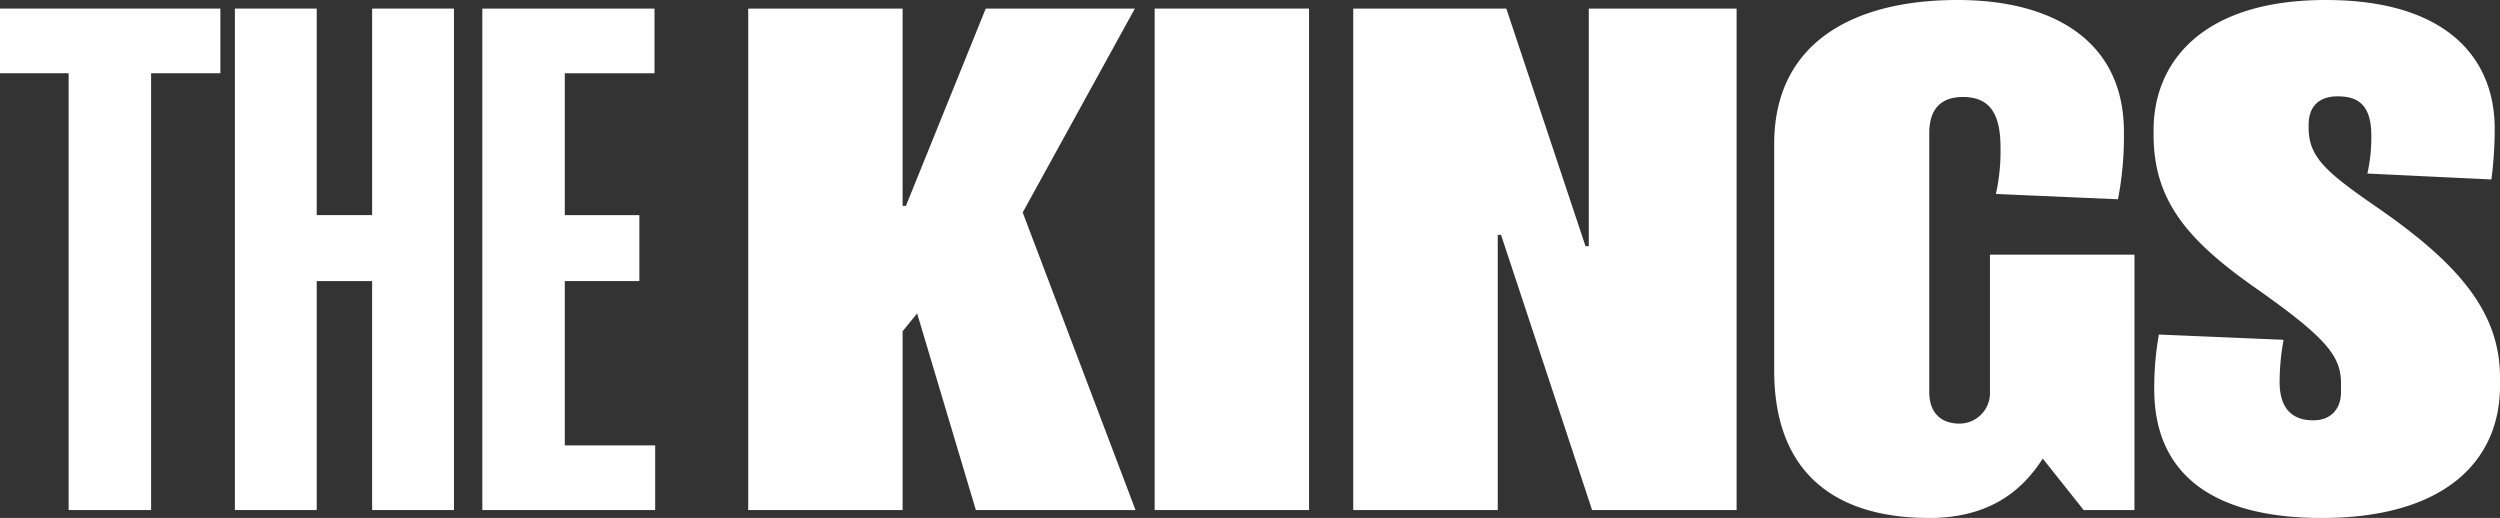
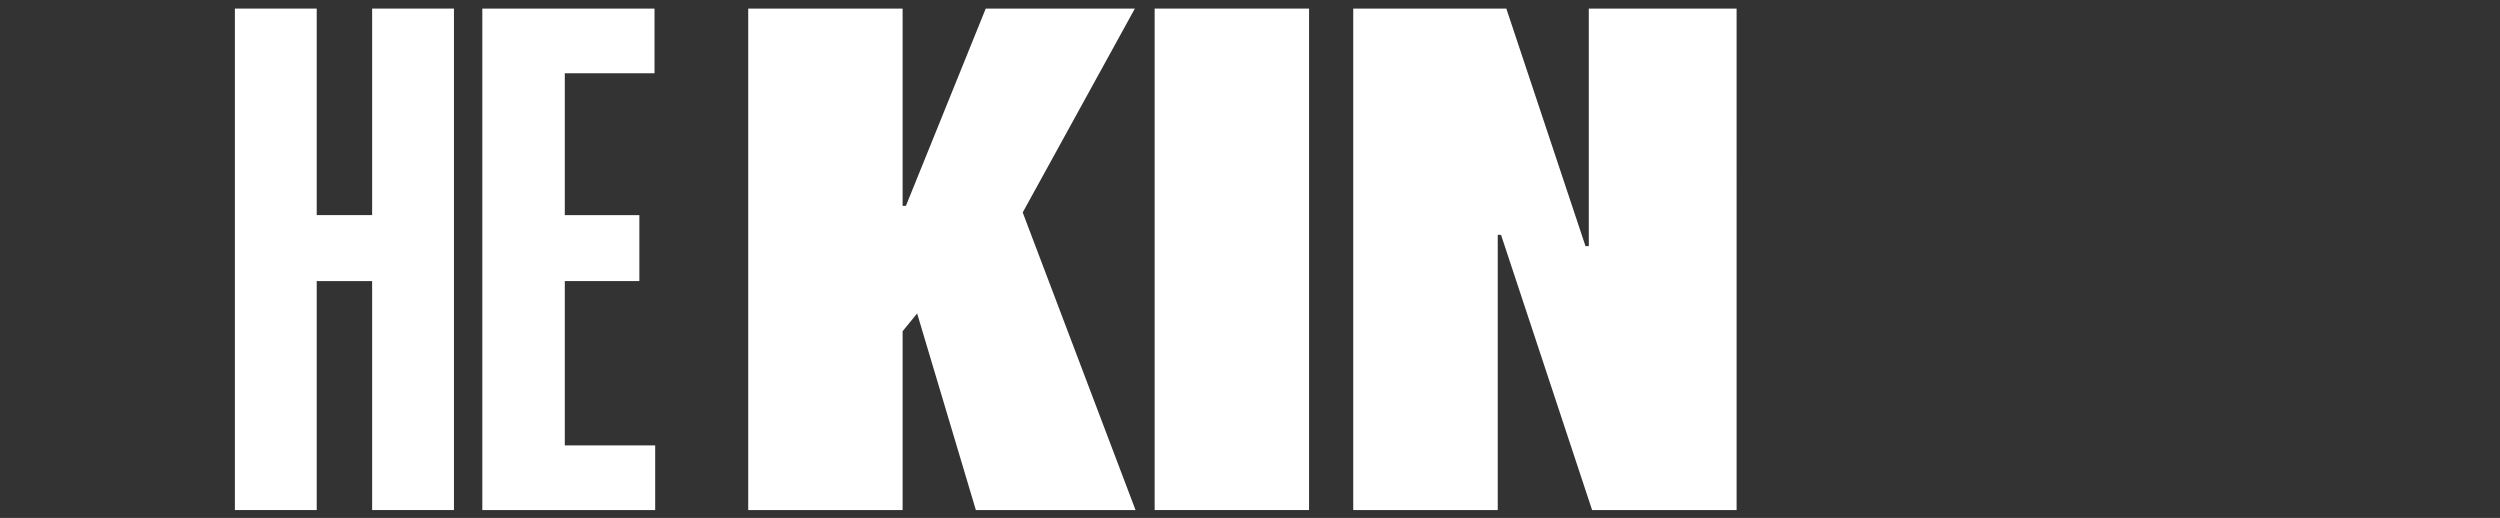
<svg xmlns="http://www.w3.org/2000/svg" id="the_kings_-_logo" data-name="the kings - logo" width="622.807" height="129.036" viewBox="0 0 622.807 129.036">
  <rect x="0" y="0" width="622.807" height="129.036" fill="#333333" stroke="none" />
  <defs>
    <clipPath id="clip-path">
-       <rect id="Rectangle_208" data-name="Rectangle 208" width="622.806" height="129.036" fill="#fff" />
-     </clipPath>
+       </clipPath>
  </defs>
-   <path id="Path_249" data-name="Path 249" d="M0,2.419V18.528H17.1V127.347H37.642V18.528H54.9V2.419Z" transform="translate(0 -0.281)" fill="#fff" />
  <path id="Path_250" data-name="Path 250" d="M120.79,127.345H100.407V70.306H86.6v57.039H66.216V2.419H86.6V53.868h13.808V2.419H120.79Z" transform="translate(-7.7 -0.281)" fill="#fff" />
  <path id="Path_251" data-name="Path 251" d="M179.034,127.345H135.968V2.419h42.9V18.527H156.515V53.868H175.09V70.306H156.515v40.931h22.52Z" transform="translate(-15.812 -0.281)" fill="#fff" />
  <path id="Path_252" data-name="Path 252" d="M307.416,127.345H267.638L253.007,78.361,249.391,82.8v44.547H210.927V2.419h38.463V51.567h.822L270.1,2.419h37.148L279.308,53.211Z" transform="translate(-24.529 -0.281)" fill="#fff" />
  <rect id="Rectangle_207" data-name="Rectangle 207" width="38.463" height="124.926" transform="translate(287.65 2.138)" fill="#fff" />
  <path id="Path_253" data-name="Path 253" d="M476.992,127.345h-36L418.309,58.8h-.822v68.545h-36V2.419h38.136l19.724,59.175h.822V2.419h36.821Z" transform="translate(-44.364 -0.281)" fill="#fff" />
  <g id="Group_5652" data-name="Group 5652">
    <g id="Group_5651" data-name="Group 5651" clip-path="url(#clip-path)">
      <path id="Path_254" data-name="Path 254" d="M589.907,127.064H577.251l-10.192-12.821c-4.438,6.9-12.163,14.794-28.272,14.794-24.657,0-38.629-12.329-38.629-36.656V35.834c0-24.985,19.4-35.834,45.7-35.834,23.342,0,41.423,9.863,41.423,32.876A82.494,82.494,0,0,1,585.8,49.642l-30.41-1.316a49.572,49.572,0,0,0,1.151-11.506c0-8.218-2.466-12.657-9.371-12.657-5.751,0-8.382,3.288-8.382,9.041V97.641c0,5.26,2.96,7.891,7.562,7.891a7.619,7.619,0,0,0,7.561-7.891V63.45h36Z" transform="translate(-58.164)" fill="#fff" />
      <path id="Path_255" data-name="Path 255" d="M693.408,96.162c0,18.411-13.481,32.876-44.383,32.876-27.944,0-41.751-11.506-41.751-32.054a75.771,75.771,0,0,1,1.15-13.644l31.068,1.314a58.712,58.712,0,0,0-.986,10.521c0,6.41,2.959,9.533,8.383,9.533,4.931,0,6.905-3.451,6.905-6.9V95.34c0-6.9-4.275-11.671-21.865-24-16.765-11.836-24.821-21.7-24.821-37.808V32.383c0-16.767,12-32.383,42.9-32.383,30.081,0,42.08,14.465,42.08,32.054a100.071,100.071,0,0,1-.821,12.657l-30.9-1.479a41,41,0,0,0,.987-9.37c0-7.561-3.125-9.862-8.385-9.862-4.931,0-7.232,2.793-7.232,7.067v.823c0,7.232,4.438,11.013,16.273,19.232,20.384,13.971,31.4,26.136,31.4,42.9Z" transform="translate(-70.602)" fill="#fff" />
    </g>
  </g>
</svg>